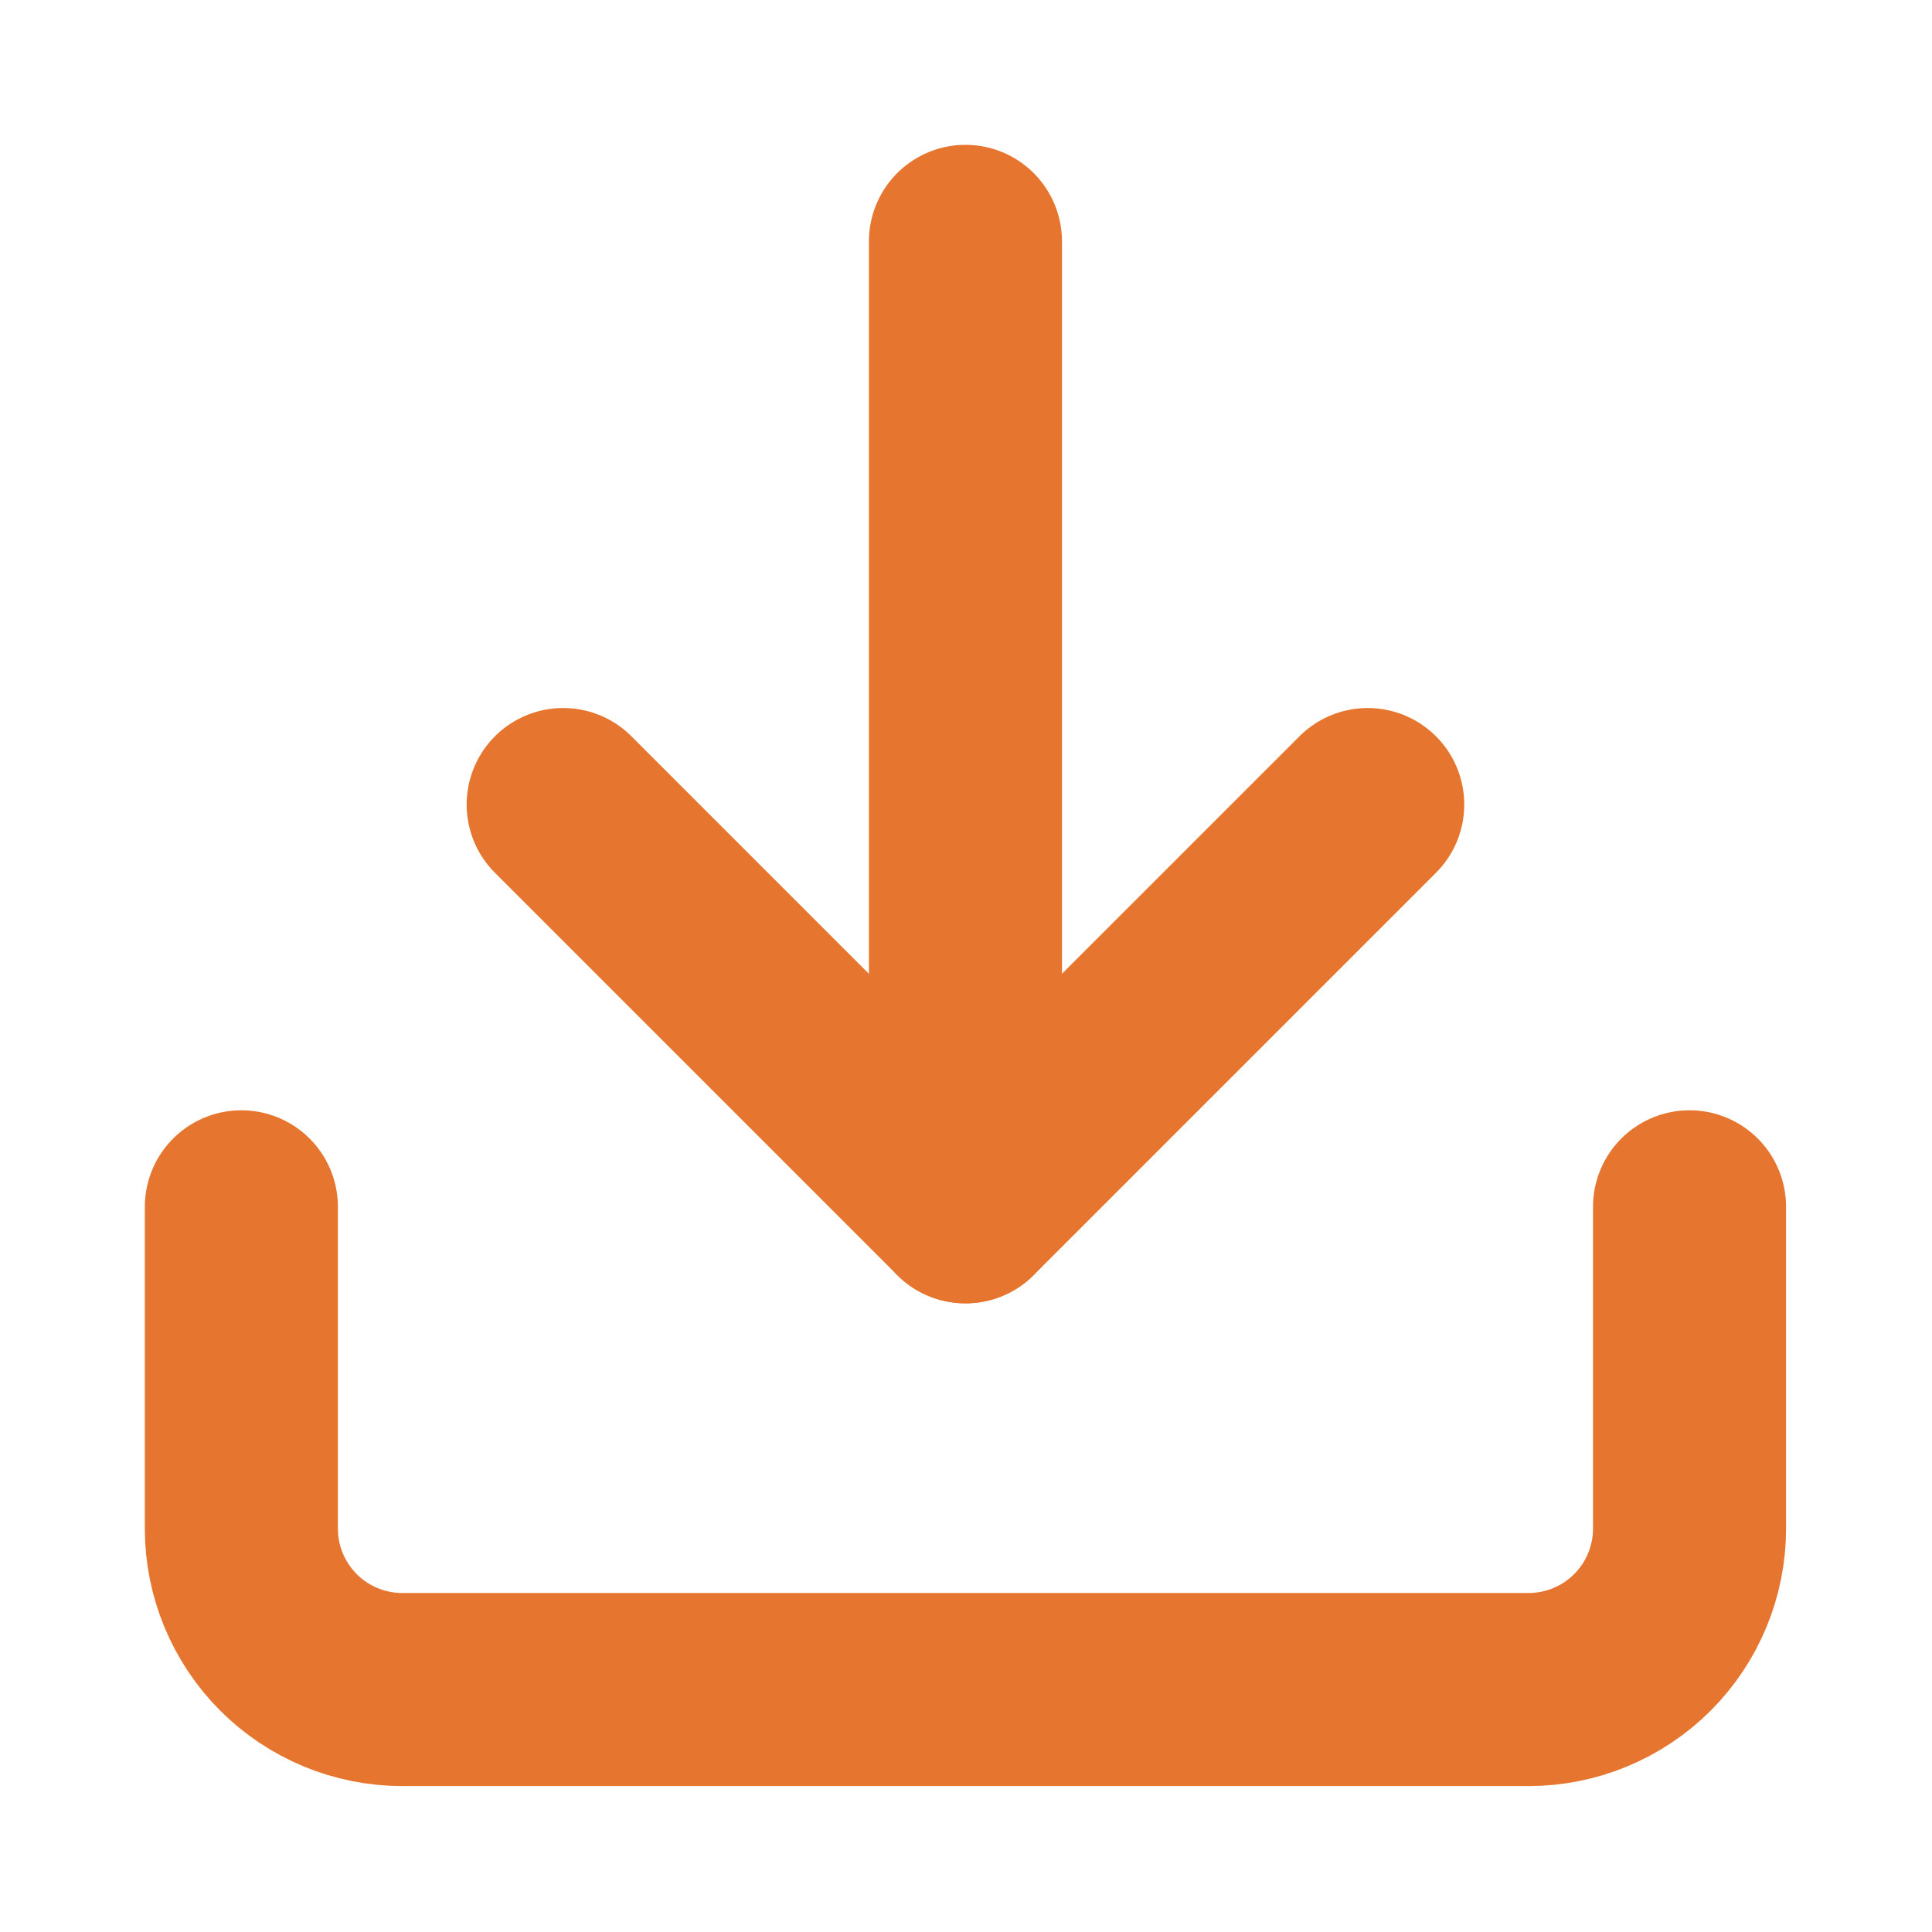
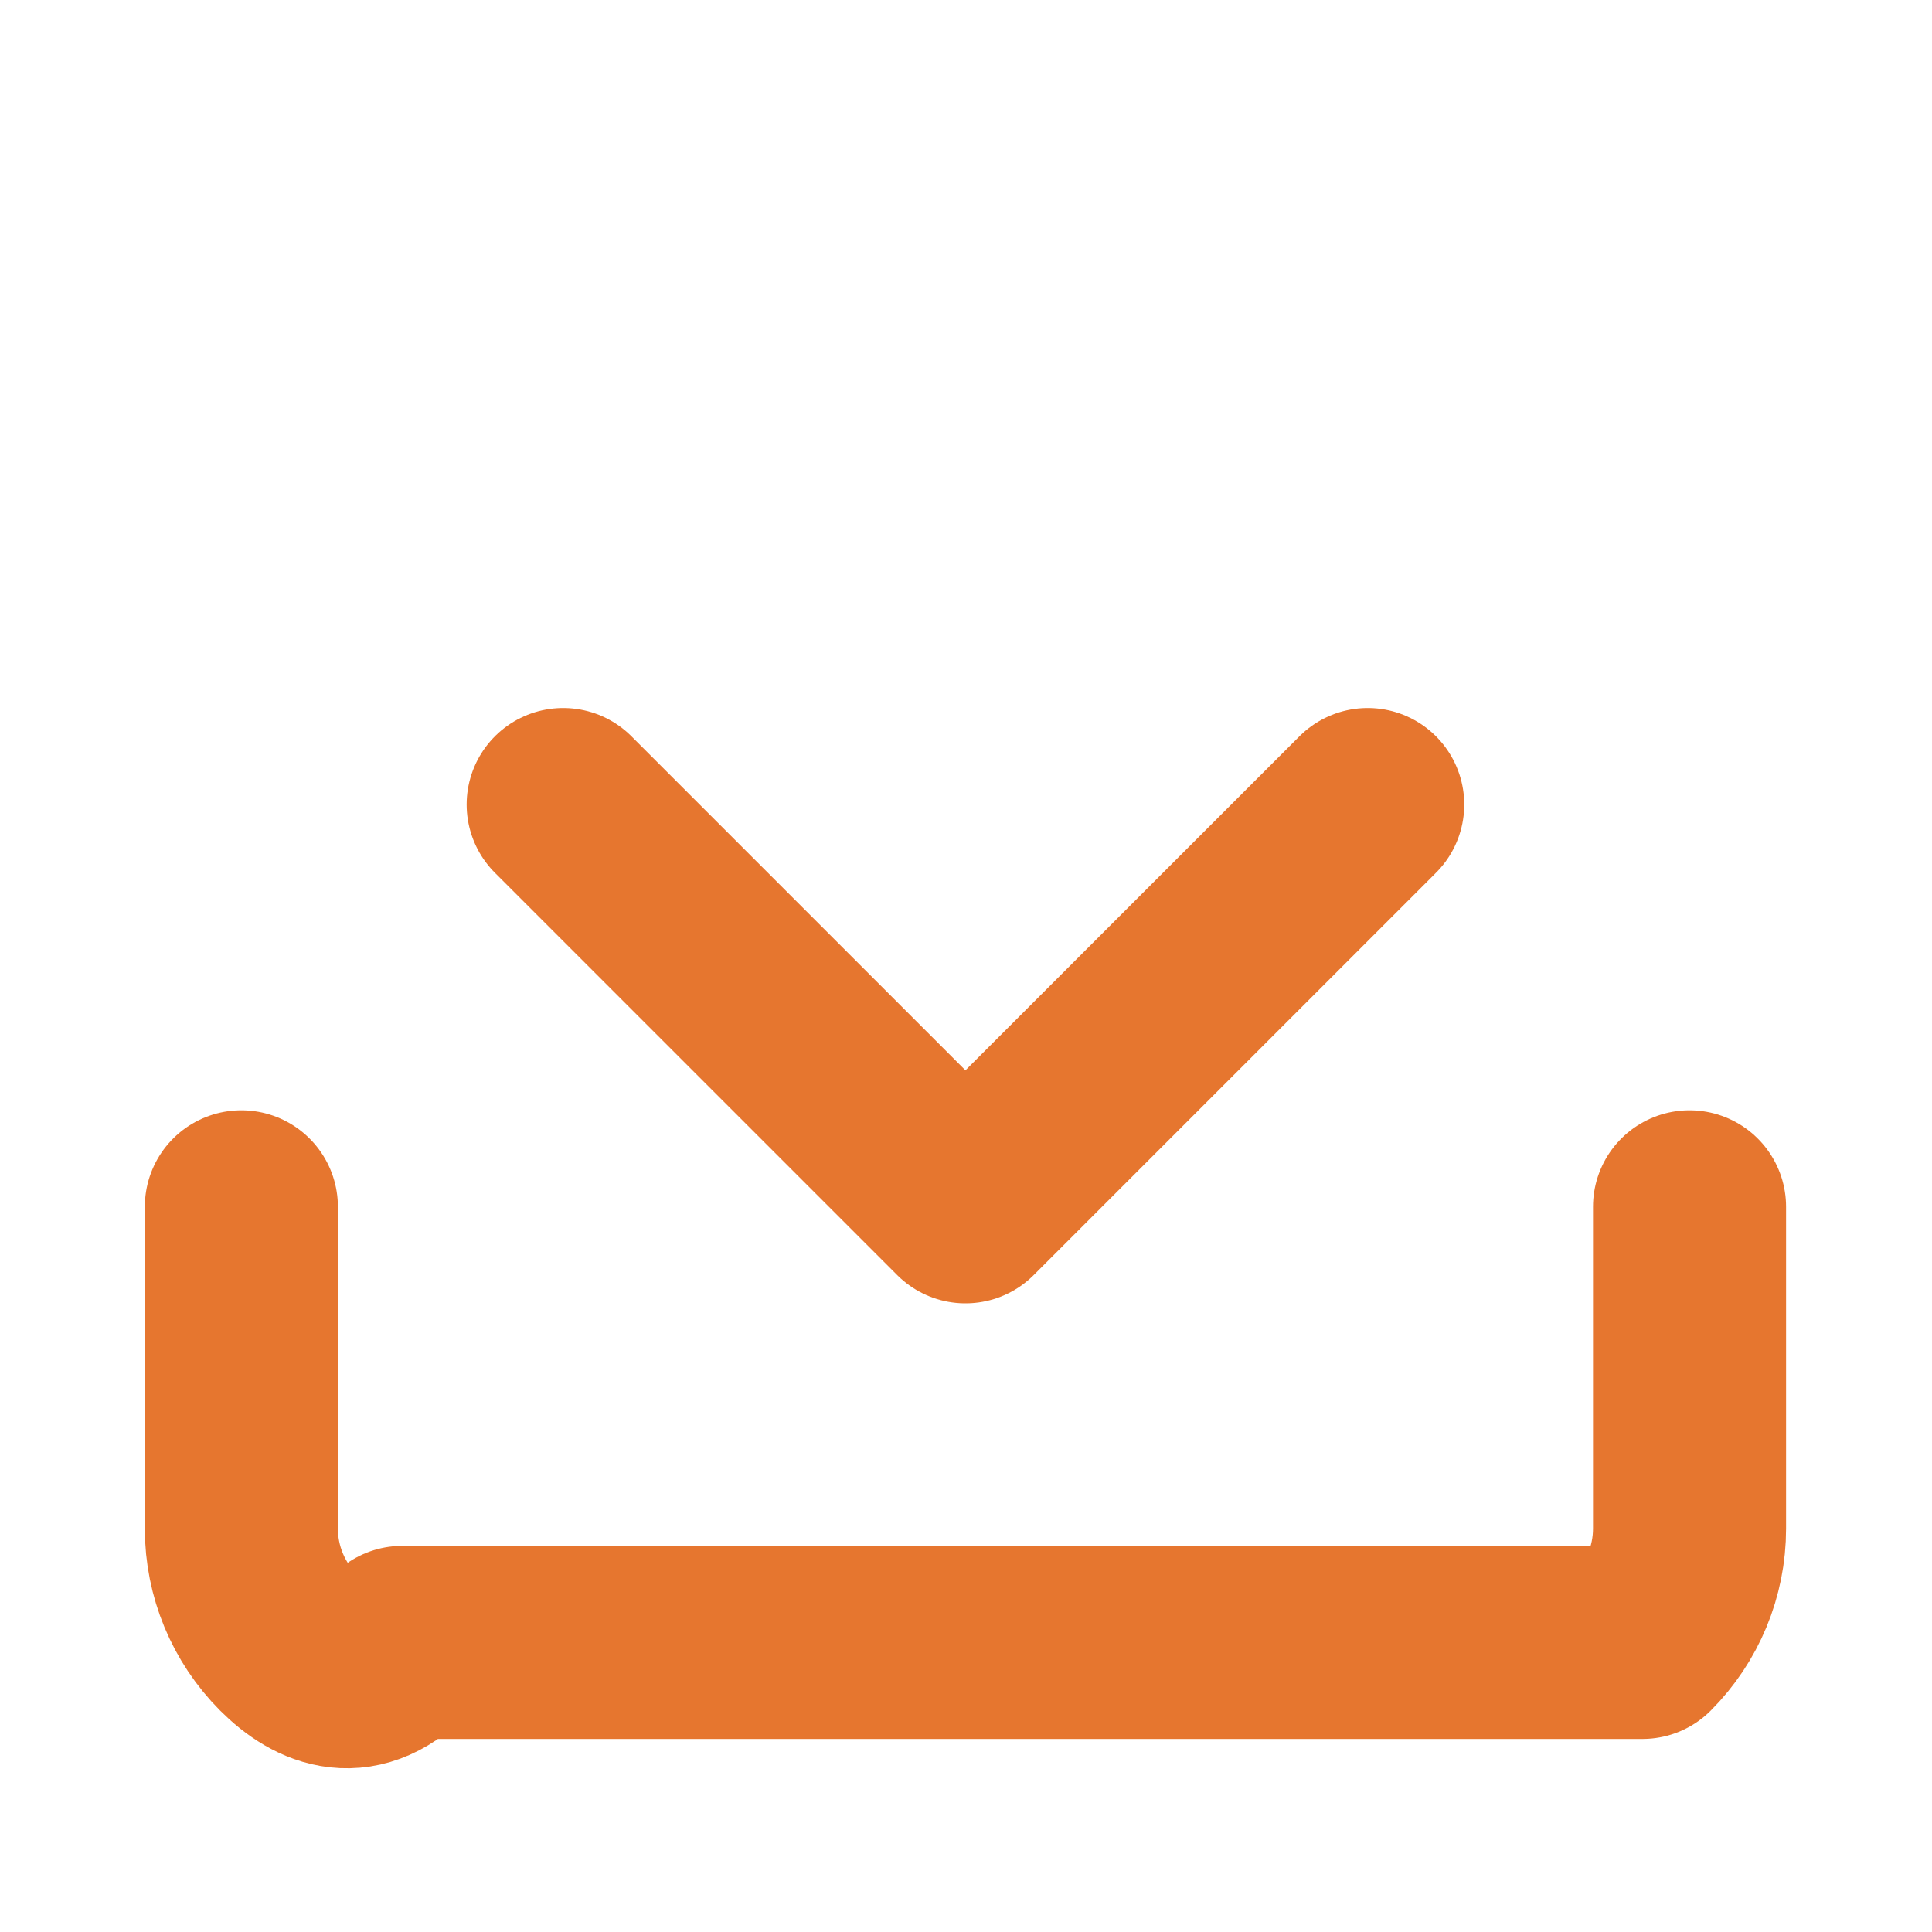
<svg xmlns="http://www.w3.org/2000/svg" width="28" height="28" viewBox="0 0 28 28" fill="none">
-   <path d="M24.486 17.49V22.154C24.486 22.772 24.24 23.365 23.803 23.803C23.365 24.24 22.772 24.486 22.154 24.486H5.83C5.211 24.486 4.618 24.24 4.181 23.803C3.744 23.365 3.498 22.772 3.498 22.154V17.49" stroke="#E6762F" stroke-width="2.798" stroke-linecap="round" stroke-linejoin="round" />
+   <path d="M24.486 17.49V22.154C24.486 22.772 24.24 23.365 23.803 23.803H5.83C5.211 24.486 4.618 24.24 4.181 23.803C3.744 23.365 3.498 22.772 3.498 22.154V17.49" stroke="#E6762F" stroke-width="2.798" stroke-linecap="round" stroke-linejoin="round" />
  <path d="M8.162 11.66L13.992 17.49L19.822 11.66" stroke="#E6762F" stroke-width="2.798" stroke-linecap="round" stroke-linejoin="round" />
-   <path d="M13.992 17.49V3.498" stroke="#E6762F" stroke-width="2.798" stroke-linecap="round" stroke-linejoin="round" />
</svg>